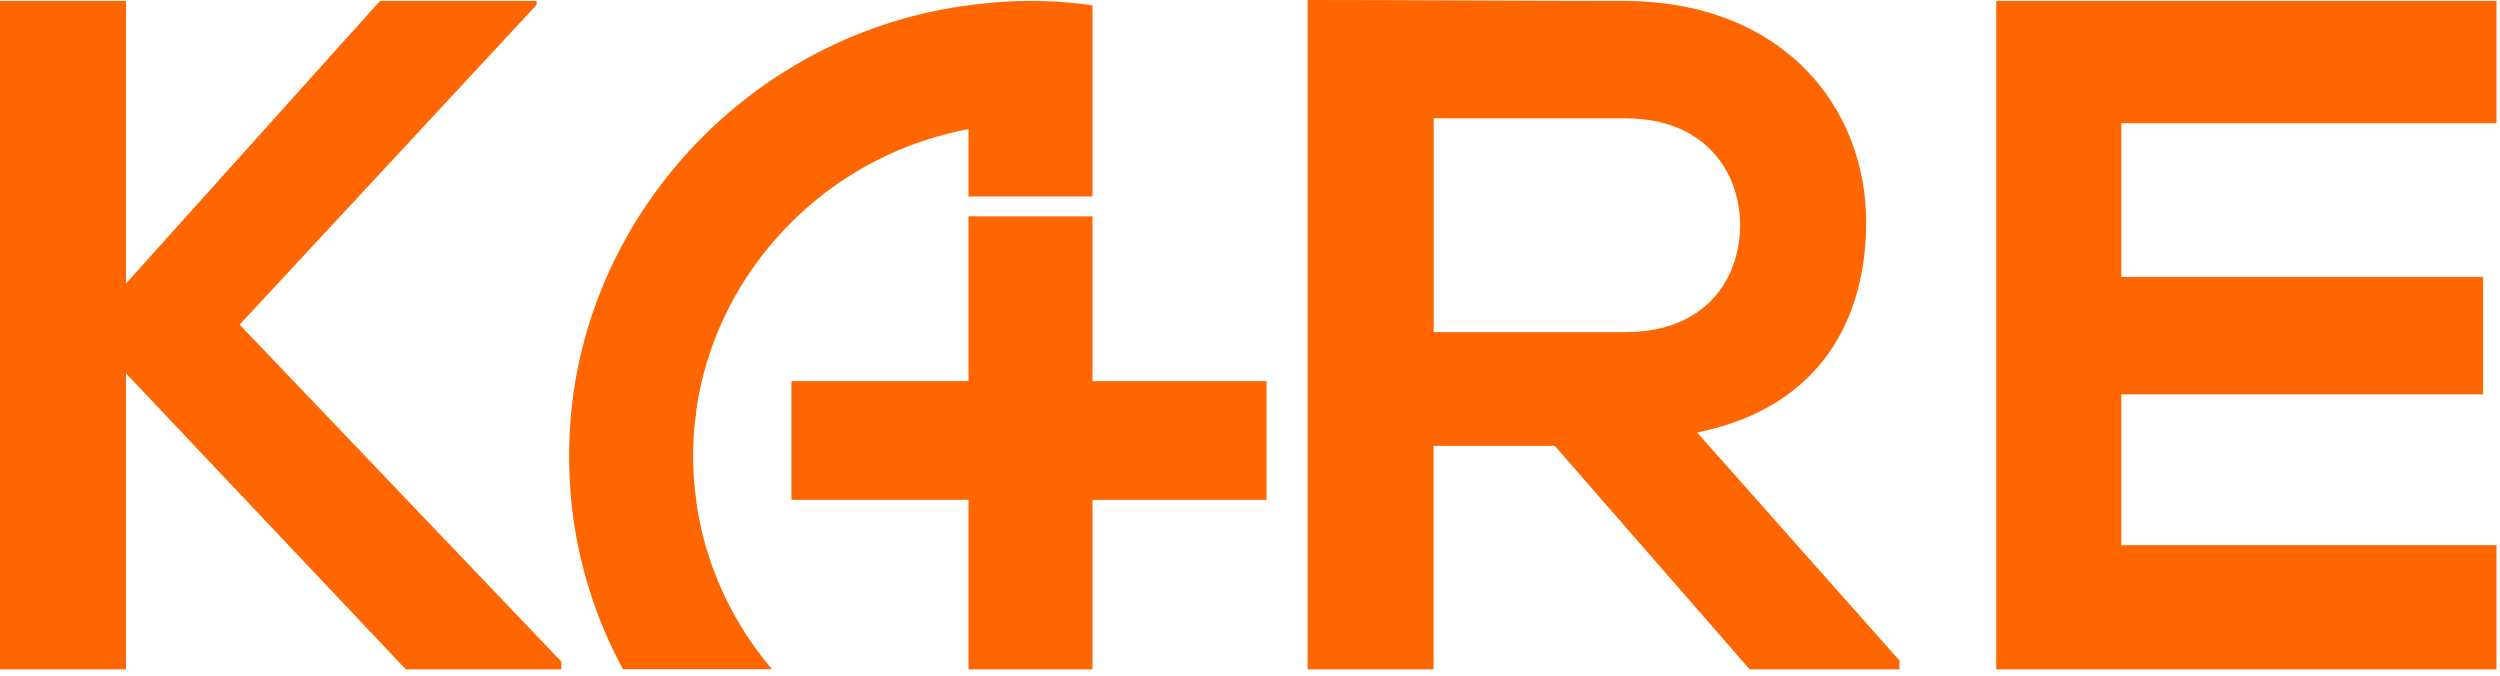
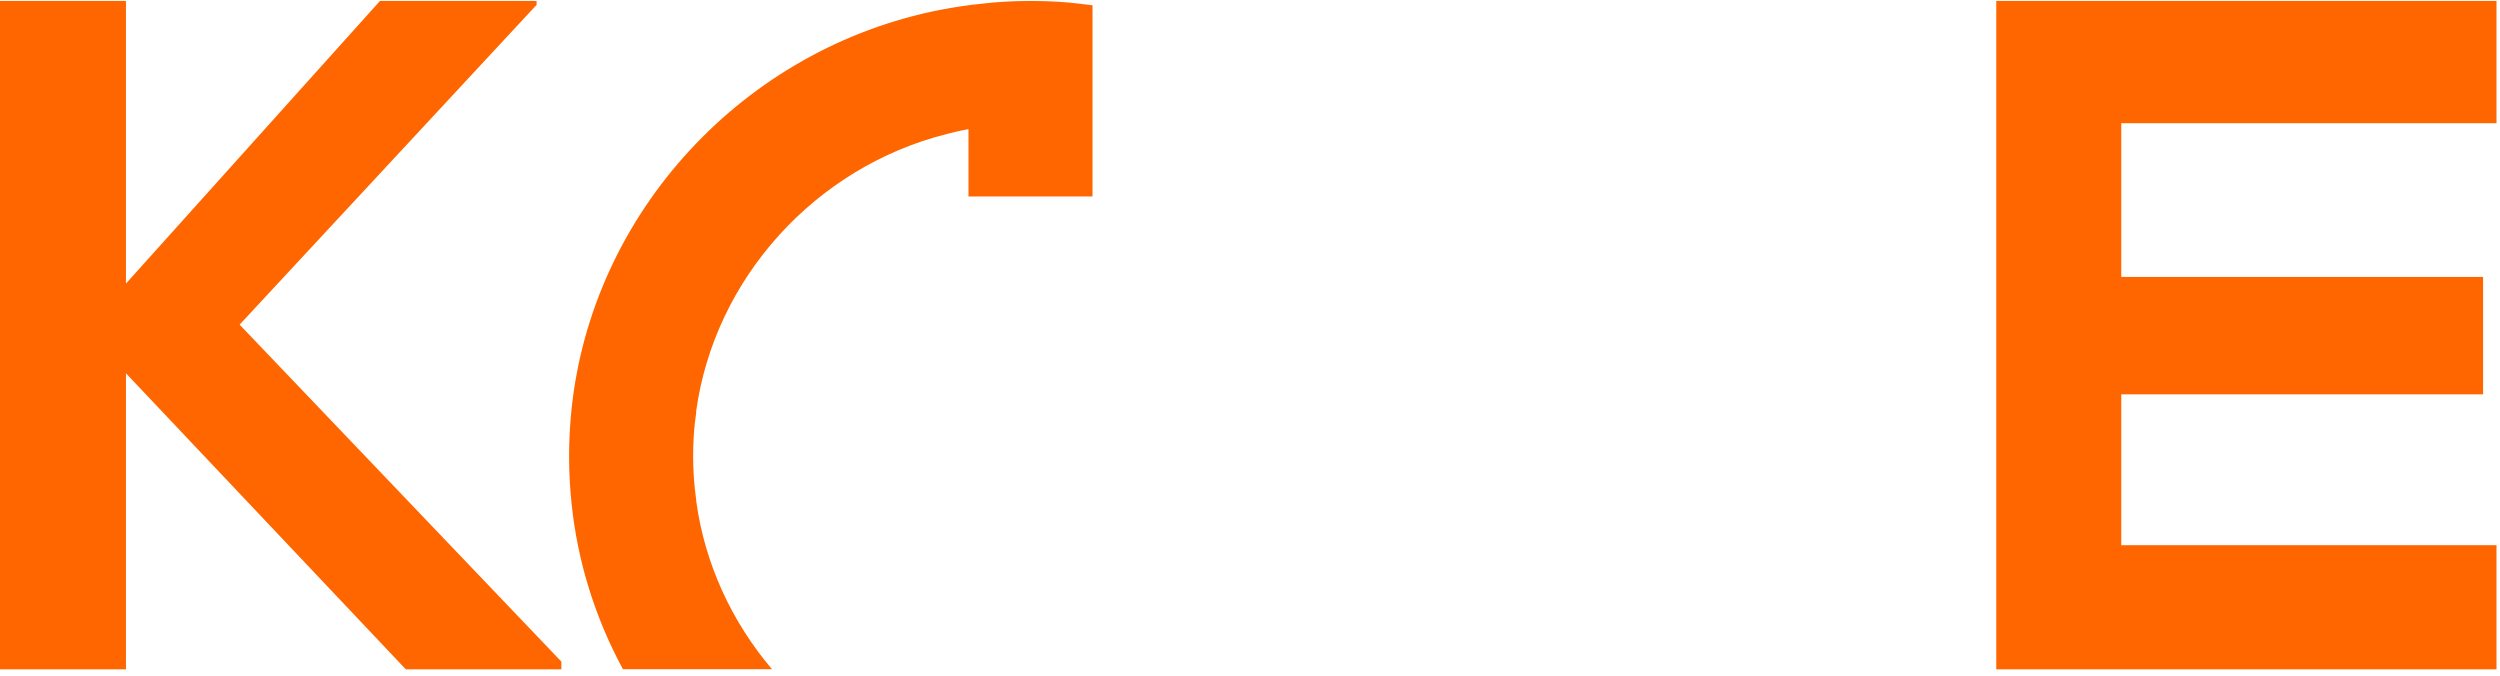
<svg xmlns="http://www.w3.org/2000/svg" width="207" height="56" viewBox="0 0 207 56" fill="none">
  <g clip-path="url(#clip0_3636_795)">
-     <path d="M118.71 27.51V9.8H134.6C141.16 9.8 144.08 14.22 144.08 18.65C144.08 23.07 141.24 27.5 134.6 27.5H118.71V27.51ZM154.52 18.42C154.52 8.86 147.64 0.16 134.6 0.08C125.82 0.08 117.05 0 108.27 0V55.42H118.7V36.92H128.74L144.87 55.42H157.28V54.7L140.52 35.81C151.05 33.68 154.52 26.01 154.52 18.42Z" fill="#FF6600" />
    <path d="M206.71 10.2V0.08H165.29C165.29 18.5 165.29 37 165.29 55.42H206.71V45.14H175.64V32.65H205.6V22.93H175.64V10.2H206.71Z" fill="#FF6600" />
    <path d="M57.64 34.06C59.15 23.07 67.5 13.83 78.41 11.09C79 10.93 79.6 10.8 80.19 10.69V16.27H90.11H90.46V5.56V0.44L89.41 0.31C88.14 0.15 86.8 0.08 85.33 0.08C83.84 0.08 82.5 0.16 81.27 0.31C80.23 0.41 79.15 0.57 77.88 0.81C61.57 3.99 49 17.61 47.32 33.92C47.19 35.18 47.12 36.47 47.12 37.78C47.12 39.08 47.19 40.35 47.32 41.63C47.82 46.56 49.31 51.22 51.58 55.41H63.92C60.6 51.5 58.36 46.7 57.65 41.51L57.64 41.34C57.48 40.22 57.39 39.02 57.39 37.78C57.39 36.53 57.47 35.33 57.64 34.21V34.06Z" fill="#FF6600" />
-     <path d="M90.46 24.54V17.91H80.19V24.54V31.56H65.53V41.39H80.19V55.42H90.46V41.39H104.87V31.56H90.46V24.54Z" fill="#FF6600" />
    <path d="M44.43 0.4V0.08H31.46L10.43 23.48V0.08H0V55.42H10.43V30.91L33.6 55.42H46.48V54.78L19.84 26.88L44.43 0.4Z" fill="#FF6600" />
  </g>
  <defs>
    <clipPath id="clip0_3636_795">
      <rect width="206.71" height="55.42" fill="white" />
    </clipPath>
  </defs>
</svg>